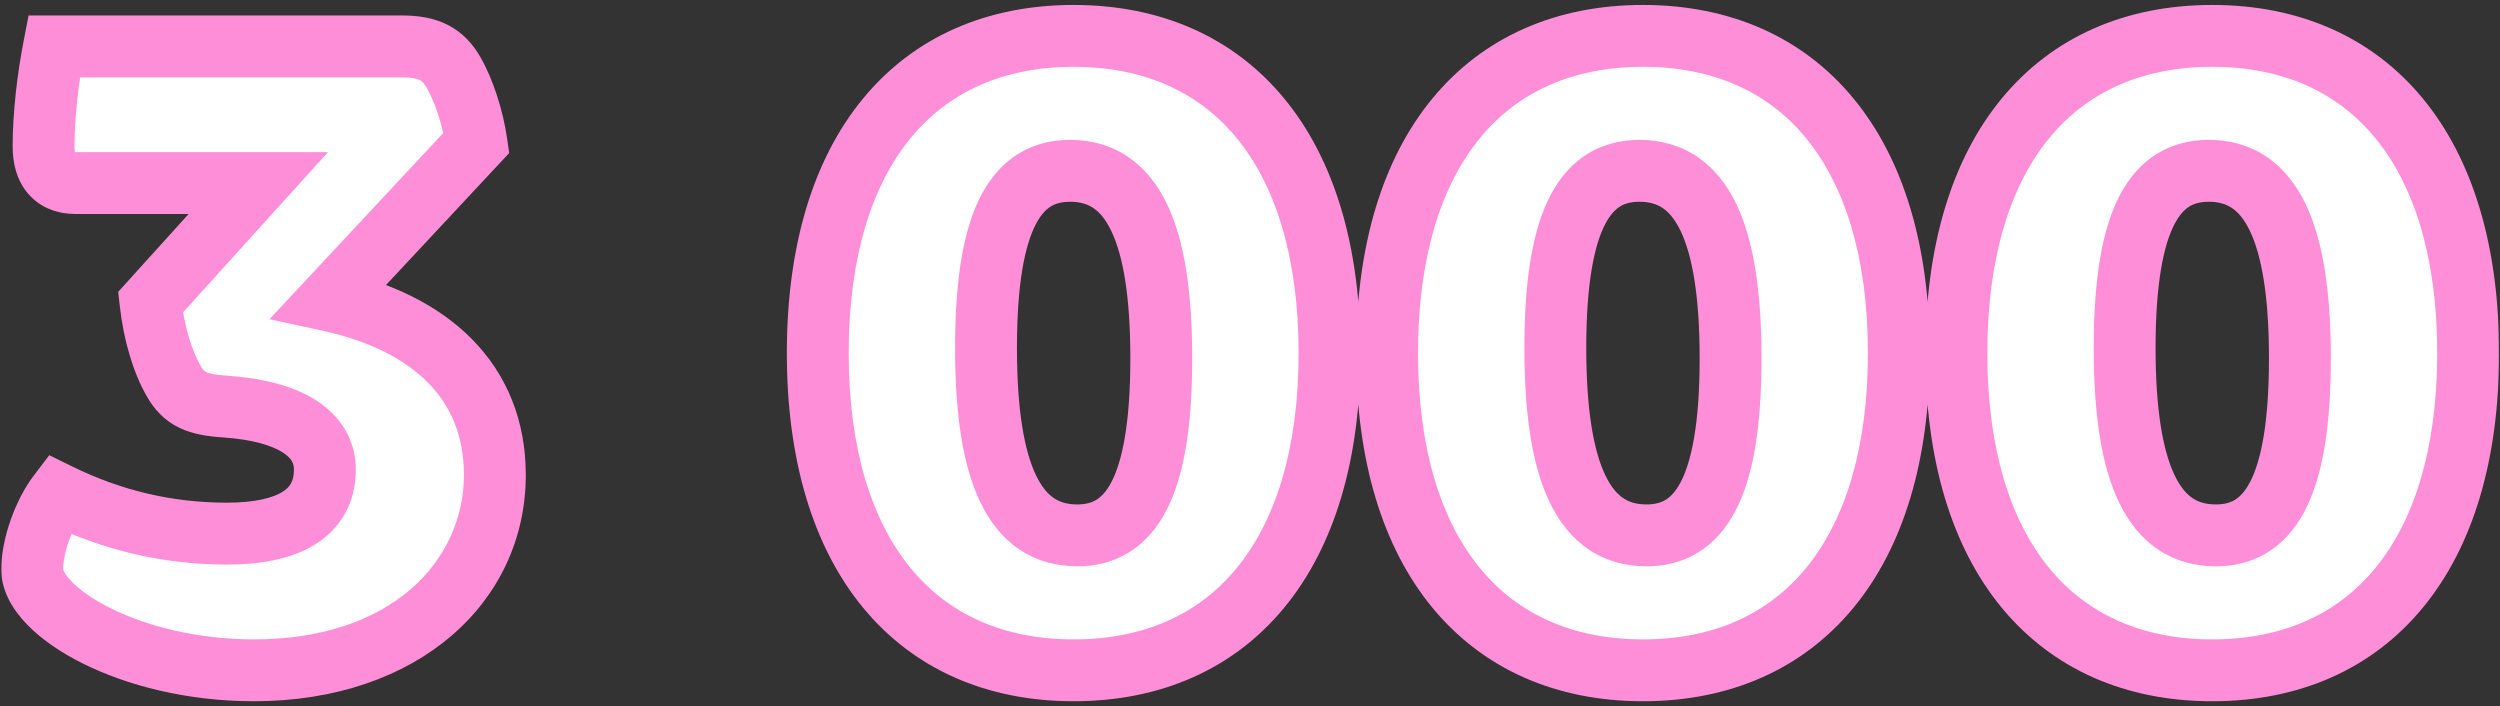
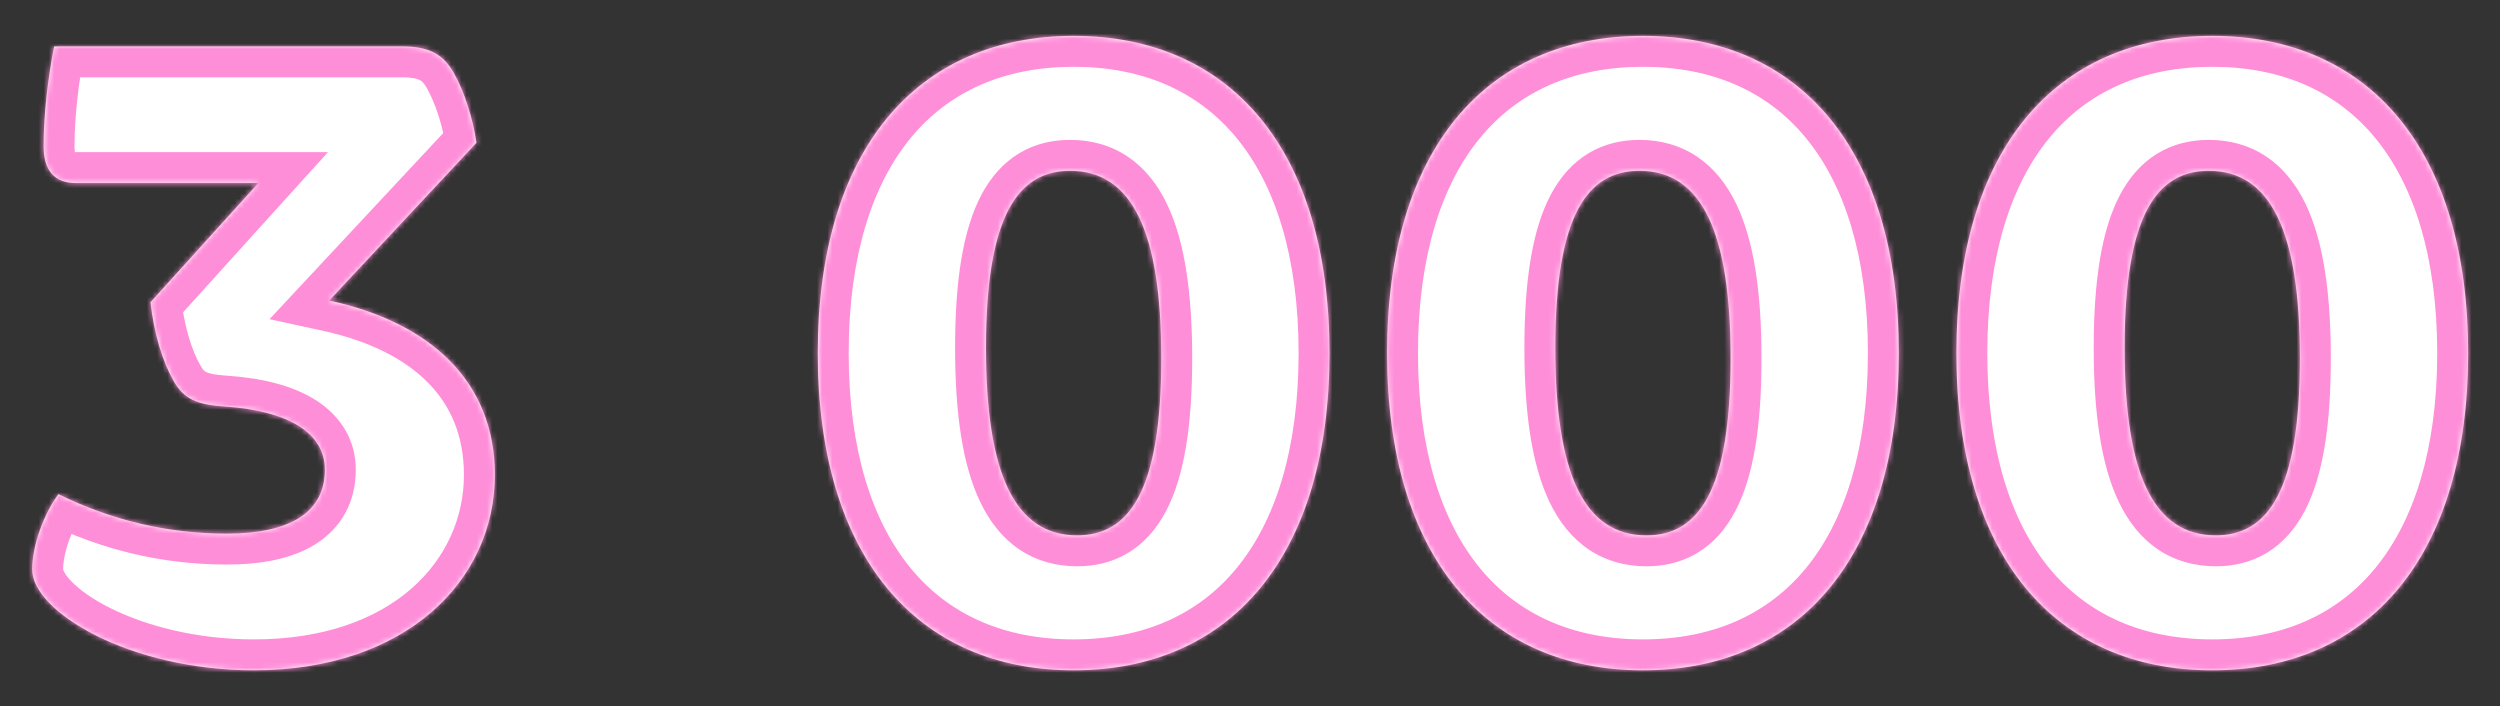
<svg xmlns="http://www.w3.org/2000/svg" width="485" height="137" viewBox="0 0 485 137" fill="none">
  <rect x="0" y="0" width="485" height="137" fill="#333333" stroke="none" />
  <mask id="path-1-outside-1_753_11" maskUnits="userSpaceOnUse" x="0" y="0" width="485" height="137" fill="black">
-     <rect fill="white" width="485" height="137" />
    <path d="M43.643 78.87C38.373 78.53 35.653 77.51 33.613 73.77C31.573 70.2 29.873 64.76 29.193 58.64L50.103 35.52H14.743C10.663 35.52 8.453 33.14 8.453 28.38C8.453 22.26 9.303 15.12 10.493 9L77.983 9C83.253 9 85.973 10.53 88.013 14.1C90.053 17.67 91.753 22.94 92.433 27.7L63.873 58.3C83.423 62.55 96.003 73.94 96.003 92.13C96.003 112.7 78.663 130.04 49.253 130.04C25.113 130.04 6.243 118.65 6.243 110.49C6.243 105.73 8.623 99.44 11.343 95.87C21.713 100.97 32.593 103.52 43.983 103.52C56.223 103.52 63.023 99.44 63.023 91.11C63.023 84.14 56.223 79.72 43.643 78.87ZM208.287 6.96C238.717 6.96 257.927 29.06 257.927 68.5C257.927 107.94 238.717 130.04 208.287 130.04C177.857 130.04 158.647 107.94 158.647 68.5C158.647 29.06 177.857 6.96 208.287 6.96ZM208.967 103.86C218.997 103.86 225.287 95.36 225.287 69.52C225.287 45.04 219.677 33.14 207.607 33.14C197.577 33.14 191.287 41.64 191.287 67.48C191.287 91.96 196.897 103.86 208.967 103.86ZM318.733 6.96C349.163 6.96 368.373 29.06 368.373 68.5C368.373 107.94 349.163 130.04 318.733 130.04C288.303 130.04 269.093 107.94 269.093 68.5C269.093 29.06 288.303 6.96 318.733 6.96ZM319.413 103.86C329.443 103.86 335.733 95.36 335.733 69.52C335.733 45.04 330.123 33.14 318.053 33.14C308.023 33.14 301.733 41.64 301.733 67.48C301.733 91.96 307.343 103.86 319.413 103.86ZM429.18 6.96C459.61 6.96 478.82 29.06 478.82 68.5C478.82 107.94 459.61 130.04 429.18 130.04C398.75 130.04 379.54 107.94 379.54 68.5C379.54 29.06 398.75 6.96 429.18 6.96ZM429.86 103.86C439.89 103.86 446.18 95.36 446.18 69.52C446.18 45.04 440.57 33.14 428.5 33.14C418.47 33.14 412.18 41.64 412.18 67.48C412.18 91.96 417.79 103.86 429.86 103.86Z" />
  </mask>
  <path d="M43.643 78.87C38.373 78.53 35.653 77.51 33.613 73.77C31.573 70.2 29.873 64.76 29.193 58.64L50.103 35.52H14.743C10.663 35.52 8.453 33.14 8.453 28.38C8.453 22.26 9.303 15.12 10.493 9L77.983 9C83.253 9 85.973 10.53 88.013 14.1C90.053 17.67 91.753 22.94 92.433 27.7L63.873 58.3C83.423 62.55 96.003 73.94 96.003 92.13C96.003 112.7 78.663 130.04 49.253 130.04C25.113 130.04 6.243 118.65 6.243 110.49C6.243 105.73 8.623 99.44 11.343 95.87C21.713 100.97 32.593 103.52 43.983 103.52C56.223 103.52 63.023 99.44 63.023 91.11C63.023 84.14 56.223 79.72 43.643 78.87ZM208.287 6.96C238.717 6.96 257.927 29.06 257.927 68.5C257.927 107.94 238.717 130.04 208.287 130.04C177.857 130.04 158.647 107.94 158.647 68.5C158.647 29.06 177.857 6.96 208.287 6.96ZM208.967 103.86C218.997 103.86 225.287 95.36 225.287 69.52C225.287 45.04 219.677 33.14 207.607 33.14C197.577 33.14 191.287 41.64 191.287 67.48C191.287 91.96 196.897 103.86 208.967 103.86ZM318.733 6.96C349.163 6.96 368.373 29.06 368.373 68.5C368.373 107.94 349.163 130.04 318.733 130.04C288.303 130.04 269.093 107.94 269.093 68.5C269.093 29.06 288.303 6.96 318.733 6.96ZM319.413 103.86C329.443 103.86 335.733 95.36 335.733 69.52C335.733 45.04 330.123 33.14 318.053 33.14C308.023 33.14 301.733 41.64 301.733 67.48C301.733 91.96 307.343 103.86 319.413 103.86ZM429.18 6.96C459.61 6.96 478.82 29.06 478.82 68.5C478.82 107.94 459.61 130.04 429.18 130.04C398.75 130.04 379.54 107.94 379.54 68.5C379.54 29.06 398.75 6.96 429.18 6.96ZM429.86 103.86C439.89 103.86 446.18 95.36 446.18 69.52C446.18 45.04 440.57 33.14 428.5 33.14C418.47 33.14 412.18 41.64 412.18 67.48C412.18 91.96 417.79 103.86 429.86 103.86Z" fill="white" />
-   <path d="M43.643 78.87L44.047 72.884L44.038 72.883L44.029 72.882L43.643 78.87ZM33.613 73.77L38.88 70.897L38.852 70.845L38.822 70.793L33.613 73.77ZM29.193 58.64L24.743 54.615L22.931 56.618L23.23 59.303L29.193 58.64ZM50.103 35.52L54.553 39.545L63.619 29.52H50.103V35.52ZM10.493 9V3H5.547L4.603 7.855L10.493 9ZM88.013 14.1L93.222 11.123L93.222 11.123L88.013 14.1ZM92.433 27.7L96.819 31.794L98.779 29.694L98.373 26.852L92.433 27.7ZM63.873 58.3L59.486 54.206L52.286 61.921L62.598 64.163L63.873 58.3ZM11.343 95.87L13.991 90.486L9.562 88.308L6.57 92.234L11.343 95.87ZM43.643 78.87L44.029 72.882C41.576 72.724 40.531 72.435 40.013 72.186C39.757 72.063 39.416 71.878 38.88 70.897L33.613 73.77L28.346 76.643C29.85 79.402 31.889 81.597 34.82 83.004C37.489 84.285 40.44 84.676 43.257 84.858L43.643 78.87ZM33.613 73.77L38.822 70.793C37.287 68.106 35.77 63.504 35.156 57.977L29.193 58.64L23.23 59.303C23.975 66.016 25.859 72.294 28.403 76.747L33.613 73.77ZM29.193 58.64L33.643 62.665L54.553 39.545L50.103 35.52L45.653 31.495L24.743 54.615L29.193 58.64ZM50.103 35.52V29.52H14.743V35.52V41.52H50.103V35.52ZM14.743 35.52V29.52C14.295 29.52 14.14 29.453 14.175 29.467C14.24 29.492 14.399 29.577 14.543 29.739C14.676 29.887 14.66 29.948 14.603 29.761C14.541 29.556 14.453 29.122 14.453 28.38H8.453H2.453C2.453 31.583 3.187 35.037 5.592 37.731C8.104 40.545 11.525 41.52 14.743 41.52V35.52ZM8.453 28.38H14.453C14.453 22.738 15.245 15.993 16.383 10.145L10.493 9L4.603 7.855C3.36 14.247 2.453 21.782 2.453 28.38H8.453ZM10.493 9V15L77.983 15V9V3L10.493 3V9ZM77.983 9V15C80.091 15 81.02 15.316 81.441 15.534C81.759 15.7 82.194 16.011 82.803 17.077L88.013 14.1L93.222 11.123C91.791 8.619 89.847 6.38 86.977 4.888C84.21 3.449 81.144 3 77.983 3V9ZM88.013 14.1L82.803 17.077C84.403 19.876 85.9 24.395 86.493 28.549L92.433 27.7L98.373 26.852C97.606 21.485 95.703 15.464 93.222 11.123L88.013 14.1ZM92.433 27.7L88.046 23.606L59.486 54.206L63.873 58.3L68.259 62.394L96.819 31.794L92.433 27.7ZM63.873 58.3L62.598 64.163C71.603 66.121 78.459 69.611 83.002 74.206C87.436 78.69 90.003 84.549 90.003 92.13H96.003H102.003C102.003 81.521 98.28 72.59 91.536 65.769C84.901 59.059 75.692 54.729 65.147 52.437L63.873 58.3ZM96.003 92.13H90.003C90.003 108.581 76.216 124.04 49.253 124.04V130.04V136.04C81.11 136.04 102.003 116.819 102.003 92.13H96.003ZM49.253 130.04V124.04C38.078 124.04 28.249 121.394 21.379 117.958C17.93 116.234 15.427 114.412 13.878 112.812C12.207 111.088 12.243 110.274 12.243 110.49H6.243H0.243C0.243 114.786 2.637 118.456 5.259 121.162C8.002 123.993 11.726 126.548 16.012 128.692C24.612 132.991 36.288 136.04 49.253 136.04V130.04ZM6.243 110.49H12.243C12.243 109.005 12.638 106.947 13.422 104.755C14.203 102.574 15.213 100.69 16.115 99.506L11.343 95.87L6.57 92.234C4.752 94.62 3.213 97.666 2.123 100.713C1.038 103.748 0.243 107.215 0.243 110.49H6.243ZM11.343 95.87L8.695 101.254C19.876 106.753 31.661 109.52 43.983 109.52V103.52V97.52C33.525 97.52 23.549 95.187 13.991 90.486L11.343 95.87ZM43.983 103.52V109.52C50.594 109.52 56.694 108.449 61.321 105.497C66.365 102.278 69.023 97.218 69.023 91.11H63.023H57.023C57.023 93.332 56.281 94.477 54.865 95.381C53.032 96.551 49.612 97.52 43.983 97.52V103.52ZM63.023 91.11H69.023C69.023 85.283 66.015 80.651 61.272 77.633C56.805 74.79 50.826 73.342 44.047 72.884L43.643 78.87L43.238 84.856C49.039 85.248 52.751 86.434 54.829 87.757C56.631 88.904 57.023 89.967 57.023 91.11H63.023ZM208.287 6.96V12.96C221.933 12.96 232.554 17.848 239.885 26.753C247.338 35.807 251.927 49.678 251.927 68.5H257.927H263.927C263.927 47.882 258.91 30.983 249.15 19.127C239.269 7.122 225.07 0.96 208.287 0.96V6.96ZM257.927 68.5H251.927C251.927 87.322 247.338 101.193 239.885 110.247C232.554 119.152 221.933 124.04 208.287 124.04V130.04V136.04C225.07 136.04 239.269 129.878 249.15 117.873C258.91 106.017 263.927 89.118 263.927 68.5H257.927ZM208.287 130.04V124.04C194.64 124.04 184.019 119.152 176.688 110.247C169.235 101.193 164.647 87.322 164.647 68.5H158.647H152.647C152.647 89.118 157.663 106.017 167.423 117.873C177.304 129.878 191.503 136.04 208.287 136.04V130.04ZM158.647 68.5H164.647C164.647 49.678 169.235 35.807 176.688 26.753C184.019 17.848 194.64 12.96 208.287 12.96V6.96V0.96C191.503 0.96 177.304 7.122 167.423 19.127C157.663 30.983 152.647 47.882 152.647 68.5H158.647ZM208.967 103.86V109.86C212.341 109.86 215.731 109.137 218.836 107.272C221.942 105.408 224.368 102.641 226.194 99.181C229.723 92.494 231.287 82.695 231.287 69.52H225.287H219.287C219.287 82.185 217.705 89.556 215.581 93.579C214.581 95.474 213.555 96.447 212.66 96.984C211.765 97.521 210.607 97.86 208.967 97.86V103.86ZM225.287 69.52H231.287C231.287 57.031 229.89 46.825 226.377 39.543C224.575 35.807 222.115 32.631 218.814 30.406C215.475 28.156 211.658 27.14 207.607 27.14V33.14V39.14C209.59 39.14 211.001 39.612 212.108 40.358C213.253 41.129 214.46 42.458 215.569 44.757C217.878 49.545 219.287 57.529 219.287 69.52H225.287ZM207.607 33.14V27.14C204.232 27.14 200.842 27.863 197.737 29.727C194.632 31.592 192.205 34.359 190.379 37.819C186.85 44.506 185.287 54.305 185.287 67.48H191.287H197.287C197.287 54.815 198.868 47.444 200.992 43.42C201.992 41.526 203.018 40.553 203.913 40.016C204.808 39.479 205.966 39.14 207.607 39.14V33.14ZM191.287 67.48H185.287C185.287 79.969 186.683 90.175 190.196 97.457C191.998 101.193 194.458 104.369 197.759 106.594C201.099 108.844 204.915 109.86 208.967 109.86V103.86V97.86C206.983 97.86 205.572 97.388 204.465 96.642C203.32 95.871 202.113 94.542 201.004 92.243C198.695 87.455 197.287 79.471 197.287 67.48H191.287ZM318.733 6.96V12.96C332.38 12.96 343.001 17.848 350.332 26.753C357.785 35.807 362.373 49.678 362.373 68.5H368.373H374.373C374.373 47.882 369.357 30.983 359.597 19.127C349.715 7.122 335.517 0.96 318.733 0.96V6.96ZM368.373 68.5H362.373C362.373 87.322 357.785 101.193 350.332 110.247C343.001 119.152 332.38 124.04 318.733 124.04V130.04V136.04C335.517 136.04 349.715 129.878 359.597 117.873C369.357 106.017 374.373 89.118 374.373 68.5H368.373ZM318.733 130.04V124.04C305.087 124.04 294.465 119.152 287.135 110.247C279.682 101.193 275.093 87.322 275.093 68.5H269.093H263.093C263.093 89.118 268.11 106.017 277.87 117.873C287.751 129.878 301.95 136.04 318.733 136.04V130.04ZM269.093 68.5H275.093C275.093 49.678 279.682 35.807 287.135 26.753C294.465 17.848 305.087 12.96 318.733 12.96V6.96V0.96C301.95 0.96 287.751 7.122 277.87 19.127C268.11 30.983 263.093 47.882 263.093 68.5H269.093ZM319.413 103.86V109.86C322.788 109.86 326.177 109.137 329.283 107.272C332.388 105.408 334.815 102.641 336.641 99.181C340.17 92.494 341.733 82.695 341.733 69.52H335.733H329.733C329.733 82.185 328.152 89.556 326.028 93.579C325.028 95.474 324.002 96.447 323.107 96.984C322.212 97.521 321.054 97.86 319.413 97.86V103.86ZM335.733 69.52H341.733C341.733 57.031 340.337 46.825 336.824 39.543C335.022 35.807 332.562 32.631 329.261 30.406C325.921 28.156 322.105 27.14 318.053 27.14V33.14V39.14C320.037 39.14 321.448 39.612 322.555 40.358C323.7 41.129 324.907 42.458 326.016 44.757C328.325 49.545 329.733 57.529 329.733 69.52H335.733ZM318.053 33.14V27.14C314.679 27.14 311.289 27.863 308.184 29.727C305.078 31.592 302.652 34.359 300.826 37.819C297.297 44.506 295.733 54.305 295.733 67.48H301.733H307.733C307.733 54.815 309.315 47.444 311.438 43.42C312.439 41.526 313.465 40.553 314.36 40.016C315.255 39.479 316.413 39.14 318.053 39.14V33.14ZM301.733 67.48H295.733C295.733 79.969 297.13 90.175 300.643 97.457C302.445 101.193 304.905 104.369 308.206 106.594C311.545 108.844 315.362 109.86 319.413 109.86V103.86V97.86C317.43 97.86 316.019 97.388 314.912 96.642C313.767 95.871 312.56 94.542 311.451 92.243C309.142 87.455 307.733 79.471 307.733 67.48H301.733ZM429.18 6.96V12.96C442.827 12.96 453.448 17.848 460.779 26.753C468.232 35.807 472.82 49.678 472.82 68.5H478.82H484.82C484.82 47.882 479.804 30.983 470.044 19.127C460.162 7.122 445.964 0.96 429.18 0.96V6.96ZM478.82 68.5H472.82C472.82 87.322 468.232 101.193 460.779 110.247C453.448 119.152 442.827 124.04 429.18 124.04V130.04V136.04C445.964 136.04 460.162 129.878 470.044 117.873C479.804 106.017 484.82 89.118 484.82 68.5H478.82ZM429.18 130.04V124.04C415.534 124.04 404.912 119.152 397.581 110.247C390.129 101.193 385.54 87.322 385.54 68.5H379.54L373.54 68.5C373.54 89.118 378.557 106.017 388.317 117.873C398.198 129.878 412.397 136.04 429.18 136.04V130.04ZM379.54 68.5H385.54C385.54 49.678 390.129 35.807 397.581 26.753C404.912 17.848 415.534 12.96 429.18 12.96V6.96V0.96C412.397 0.96 398.198 7.122 388.317 19.127C378.557 30.983 373.54 47.882 373.54 68.5L379.54 68.5ZM429.86 103.86V109.86C433.235 109.86 436.624 109.137 439.73 107.272C442.835 105.408 445.262 102.641 447.088 99.181C450.617 92.494 452.18 82.695 452.18 69.52H446.18H440.18C440.18 82.185 438.599 89.556 436.475 93.579C435.475 95.474 434.448 96.447 433.554 96.984C432.659 97.521 431.5 97.86 429.86 97.86V103.86ZM446.18 69.52H452.18C452.18 57.031 450.783 46.825 447.271 39.543C445.468 35.807 443.009 32.631 439.708 30.406C436.368 28.156 432.552 27.14 428.5 27.14V33.14V39.14C430.484 39.14 431.895 39.612 433.002 40.358C434.147 41.129 435.353 42.458 436.462 44.757C438.772 49.545 440.18 57.529 440.18 69.52H446.18ZM428.5 33.14V27.14C425.125 27.14 421.736 27.863 418.631 29.727C415.525 31.592 413.099 34.359 411.273 37.819C407.744 44.506 406.18 54.305 406.18 67.48H412.18H418.18C418.18 54.815 419.762 47.444 421.885 43.42C422.885 41.526 423.912 40.553 424.807 40.016C425.702 39.479 426.86 39.14 428.5 39.14V33.14ZM412.18 67.48H406.18C406.18 79.969 407.577 90.175 411.09 97.457C412.892 101.193 415.351 104.369 418.653 106.594C421.992 108.844 425.809 109.86 429.86 109.86V103.86V97.86C427.877 97.86 426.466 97.388 425.359 96.642C424.214 95.871 423.007 94.542 421.898 92.243C419.588 87.455 418.18 79.471 418.18 67.48H412.18Z" fill="#FF8ED9" mask="url(#path-1-outside-1_753_11)" />
+   <path d="M43.643 78.87L44.047 72.884L44.038 72.883L44.029 72.882L43.643 78.87ZM33.613 73.77L38.88 70.897L38.852 70.845L38.822 70.793L33.613 73.77ZM29.193 58.64L24.743 54.615L22.931 56.618L23.23 59.303L29.193 58.64ZM50.103 35.52L54.553 39.545L63.619 29.52H50.103V35.52ZM10.493 9V3H5.547L4.603 7.855L10.493 9ZM88.013 14.1L93.222 11.123L93.222 11.123L88.013 14.1ZM92.433 27.7L96.819 31.794L98.779 29.694L98.373 26.852L92.433 27.7ZM63.873 58.3L59.486 54.206L52.286 61.921L62.598 64.163L63.873 58.3ZM11.343 95.87L13.991 90.486L9.562 88.308L6.57 92.234L11.343 95.87ZM43.643 78.87L44.029 72.882C41.576 72.724 40.531 72.435 40.013 72.186C39.757 72.063 39.416 71.878 38.88 70.897L33.613 73.77L28.346 76.643C29.85 79.402 31.889 81.597 34.82 83.004C37.489 84.285 40.44 84.676 43.257 84.858L43.643 78.87ZM33.613 73.77L38.822 70.793C37.287 68.106 35.77 63.504 35.156 57.977L29.193 58.64L23.23 59.303C23.975 66.016 25.859 72.294 28.403 76.747L33.613 73.77ZM29.193 58.64L33.643 62.665L54.553 39.545L50.103 35.52L24.743 54.615L29.193 58.64ZM50.103 35.52V29.52H14.743V35.52V41.52H50.103V35.52ZM14.743 35.52V29.52C14.295 29.52 14.14 29.453 14.175 29.467C14.24 29.492 14.399 29.577 14.543 29.739C14.676 29.887 14.66 29.948 14.603 29.761C14.541 29.556 14.453 29.122 14.453 28.38H8.453H2.453C2.453 31.583 3.187 35.037 5.592 37.731C8.104 40.545 11.525 41.52 14.743 41.52V35.52ZM8.453 28.38H14.453C14.453 22.738 15.245 15.993 16.383 10.145L10.493 9L4.603 7.855C3.36 14.247 2.453 21.782 2.453 28.38H8.453ZM10.493 9V15L77.983 15V9V3L10.493 3V9ZM77.983 9V15C80.091 15 81.02 15.316 81.441 15.534C81.759 15.7 82.194 16.011 82.803 17.077L88.013 14.1L93.222 11.123C91.791 8.619 89.847 6.38 86.977 4.888C84.21 3.449 81.144 3 77.983 3V9ZM88.013 14.1L82.803 17.077C84.403 19.876 85.9 24.395 86.493 28.549L92.433 27.7L98.373 26.852C97.606 21.485 95.703 15.464 93.222 11.123L88.013 14.1ZM92.433 27.7L88.046 23.606L59.486 54.206L63.873 58.3L68.259 62.394L96.819 31.794L92.433 27.7ZM63.873 58.3L62.598 64.163C71.603 66.121 78.459 69.611 83.002 74.206C87.436 78.69 90.003 84.549 90.003 92.13H96.003H102.003C102.003 81.521 98.28 72.59 91.536 65.769C84.901 59.059 75.692 54.729 65.147 52.437L63.873 58.3ZM96.003 92.13H90.003C90.003 108.581 76.216 124.04 49.253 124.04V130.04V136.04C81.11 136.04 102.003 116.819 102.003 92.13H96.003ZM49.253 130.04V124.04C38.078 124.04 28.249 121.394 21.379 117.958C17.93 116.234 15.427 114.412 13.878 112.812C12.207 111.088 12.243 110.274 12.243 110.49H6.243H0.243C0.243 114.786 2.637 118.456 5.259 121.162C8.002 123.993 11.726 126.548 16.012 128.692C24.612 132.991 36.288 136.04 49.253 136.04V130.04ZM6.243 110.49H12.243C12.243 109.005 12.638 106.947 13.422 104.755C14.203 102.574 15.213 100.69 16.115 99.506L11.343 95.87L6.57 92.234C4.752 94.62 3.213 97.666 2.123 100.713C1.038 103.748 0.243 107.215 0.243 110.49H6.243ZM11.343 95.87L8.695 101.254C19.876 106.753 31.661 109.52 43.983 109.52V103.52V97.52C33.525 97.52 23.549 95.187 13.991 90.486L11.343 95.87ZM43.983 103.52V109.52C50.594 109.52 56.694 108.449 61.321 105.497C66.365 102.278 69.023 97.218 69.023 91.11H63.023H57.023C57.023 93.332 56.281 94.477 54.865 95.381C53.032 96.551 49.612 97.52 43.983 97.52V103.52ZM63.023 91.11H69.023C69.023 85.283 66.015 80.651 61.272 77.633C56.805 74.79 50.826 73.342 44.047 72.884L43.643 78.87L43.238 84.856C49.039 85.248 52.751 86.434 54.829 87.757C56.631 88.904 57.023 89.967 57.023 91.11H63.023ZM208.287 6.96V12.96C221.933 12.96 232.554 17.848 239.885 26.753C247.338 35.807 251.927 49.678 251.927 68.5H257.927H263.927C263.927 47.882 258.91 30.983 249.15 19.127C239.269 7.122 225.07 0.96 208.287 0.96V6.96ZM257.927 68.5H251.927C251.927 87.322 247.338 101.193 239.885 110.247C232.554 119.152 221.933 124.04 208.287 124.04V130.04V136.04C225.07 136.04 239.269 129.878 249.15 117.873C258.91 106.017 263.927 89.118 263.927 68.5H257.927ZM208.287 130.04V124.04C194.64 124.04 184.019 119.152 176.688 110.247C169.235 101.193 164.647 87.322 164.647 68.5H158.647H152.647C152.647 89.118 157.663 106.017 167.423 117.873C177.304 129.878 191.503 136.04 208.287 136.04V130.04ZM158.647 68.5H164.647C164.647 49.678 169.235 35.807 176.688 26.753C184.019 17.848 194.64 12.96 208.287 12.96V6.96V0.96C191.503 0.96 177.304 7.122 167.423 19.127C157.663 30.983 152.647 47.882 152.647 68.5H158.647ZM208.967 103.86V109.86C212.341 109.86 215.731 109.137 218.836 107.272C221.942 105.408 224.368 102.641 226.194 99.181C229.723 92.494 231.287 82.695 231.287 69.52H225.287H219.287C219.287 82.185 217.705 89.556 215.581 93.579C214.581 95.474 213.555 96.447 212.66 96.984C211.765 97.521 210.607 97.86 208.967 97.86V103.86ZM225.287 69.52H231.287C231.287 57.031 229.89 46.825 226.377 39.543C224.575 35.807 222.115 32.631 218.814 30.406C215.475 28.156 211.658 27.14 207.607 27.14V33.14V39.14C209.59 39.14 211.001 39.612 212.108 40.358C213.253 41.129 214.46 42.458 215.569 44.757C217.878 49.545 219.287 57.529 219.287 69.52H225.287ZM207.607 33.14V27.14C204.232 27.14 200.842 27.863 197.737 29.727C194.632 31.592 192.205 34.359 190.379 37.819C186.85 44.506 185.287 54.305 185.287 67.48H191.287H197.287C197.287 54.815 198.868 47.444 200.992 43.42C201.992 41.526 203.018 40.553 203.913 40.016C204.808 39.479 205.966 39.14 207.607 39.14V33.14ZM191.287 67.48H185.287C185.287 79.969 186.683 90.175 190.196 97.457C191.998 101.193 194.458 104.369 197.759 106.594C201.099 108.844 204.915 109.86 208.967 109.86V103.86V97.86C206.983 97.86 205.572 97.388 204.465 96.642C203.32 95.871 202.113 94.542 201.004 92.243C198.695 87.455 197.287 79.471 197.287 67.48H191.287ZM318.733 6.96V12.96C332.38 12.96 343.001 17.848 350.332 26.753C357.785 35.807 362.373 49.678 362.373 68.5H368.373H374.373C374.373 47.882 369.357 30.983 359.597 19.127C349.715 7.122 335.517 0.96 318.733 0.96V6.96ZM368.373 68.5H362.373C362.373 87.322 357.785 101.193 350.332 110.247C343.001 119.152 332.38 124.04 318.733 124.04V130.04V136.04C335.517 136.04 349.715 129.878 359.597 117.873C369.357 106.017 374.373 89.118 374.373 68.5H368.373ZM318.733 130.04V124.04C305.087 124.04 294.465 119.152 287.135 110.247C279.682 101.193 275.093 87.322 275.093 68.5H269.093H263.093C263.093 89.118 268.11 106.017 277.87 117.873C287.751 129.878 301.95 136.04 318.733 136.04V130.04ZM269.093 68.5H275.093C275.093 49.678 279.682 35.807 287.135 26.753C294.465 17.848 305.087 12.96 318.733 12.96V6.96V0.96C301.95 0.96 287.751 7.122 277.87 19.127C268.11 30.983 263.093 47.882 263.093 68.5H269.093ZM319.413 103.86V109.86C322.788 109.86 326.177 109.137 329.283 107.272C332.388 105.408 334.815 102.641 336.641 99.181C340.17 92.494 341.733 82.695 341.733 69.52H335.733H329.733C329.733 82.185 328.152 89.556 326.028 93.579C325.028 95.474 324.002 96.447 323.107 96.984C322.212 97.521 321.054 97.86 319.413 97.86V103.86ZM335.733 69.52H341.733C341.733 57.031 340.337 46.825 336.824 39.543C335.022 35.807 332.562 32.631 329.261 30.406C325.921 28.156 322.105 27.14 318.053 27.14V33.14V39.14C320.037 39.14 321.448 39.612 322.555 40.358C323.7 41.129 324.907 42.458 326.016 44.757C328.325 49.545 329.733 57.529 329.733 69.52H335.733ZM318.053 33.14V27.14C314.679 27.14 311.289 27.863 308.184 29.727C305.078 31.592 302.652 34.359 300.826 37.819C297.297 44.506 295.733 54.305 295.733 67.48H301.733H307.733C307.733 54.815 309.315 47.444 311.438 43.42C312.439 41.526 313.465 40.553 314.36 40.016C315.255 39.479 316.413 39.14 318.053 39.14V33.14ZM301.733 67.48H295.733C295.733 79.969 297.13 90.175 300.643 97.457C302.445 101.193 304.905 104.369 308.206 106.594C311.545 108.844 315.362 109.86 319.413 109.86V103.86V97.86C317.43 97.86 316.019 97.388 314.912 96.642C313.767 95.871 312.56 94.542 311.451 92.243C309.142 87.455 307.733 79.471 307.733 67.48H301.733ZM429.18 6.96V12.96C442.827 12.96 453.448 17.848 460.779 26.753C468.232 35.807 472.82 49.678 472.82 68.5H478.82H484.82C484.82 47.882 479.804 30.983 470.044 19.127C460.162 7.122 445.964 0.96 429.18 0.96V6.96ZM478.82 68.5H472.82C472.82 87.322 468.232 101.193 460.779 110.247C453.448 119.152 442.827 124.04 429.18 124.04V130.04V136.04C445.964 136.04 460.162 129.878 470.044 117.873C479.804 106.017 484.82 89.118 484.82 68.5H478.82ZM429.18 130.04V124.04C415.534 124.04 404.912 119.152 397.581 110.247C390.129 101.193 385.54 87.322 385.54 68.5H379.54L373.54 68.5C373.54 89.118 378.557 106.017 388.317 117.873C398.198 129.878 412.397 136.04 429.18 136.04V130.04ZM379.54 68.5H385.54C385.54 49.678 390.129 35.807 397.581 26.753C404.912 17.848 415.534 12.96 429.18 12.96V6.96V0.96C412.397 0.96 398.198 7.122 388.317 19.127C378.557 30.983 373.54 47.882 373.54 68.5L379.54 68.5ZM429.86 103.86V109.86C433.235 109.86 436.624 109.137 439.73 107.272C442.835 105.408 445.262 102.641 447.088 99.181C450.617 92.494 452.18 82.695 452.18 69.52H446.18H440.18C440.18 82.185 438.599 89.556 436.475 93.579C435.475 95.474 434.448 96.447 433.554 96.984C432.659 97.521 431.5 97.86 429.86 97.86V103.86ZM446.18 69.52H452.18C452.18 57.031 450.783 46.825 447.271 39.543C445.468 35.807 443.009 32.631 439.708 30.406C436.368 28.156 432.552 27.14 428.5 27.14V33.14V39.14C430.484 39.14 431.895 39.612 433.002 40.358C434.147 41.129 435.353 42.458 436.462 44.757C438.772 49.545 440.18 57.529 440.18 69.52H446.18ZM428.5 33.14V27.14C425.125 27.14 421.736 27.863 418.631 29.727C415.525 31.592 413.099 34.359 411.273 37.819C407.744 44.506 406.18 54.305 406.18 67.48H412.18H418.18C418.18 54.815 419.762 47.444 421.885 43.42C422.885 41.526 423.912 40.553 424.807 40.016C425.702 39.479 426.86 39.14 428.5 39.14V33.14ZM412.18 67.48H406.18C406.18 79.969 407.577 90.175 411.09 97.457C412.892 101.193 415.351 104.369 418.653 106.594C421.992 108.844 425.809 109.86 429.86 109.86V103.86V97.86C427.877 97.86 426.466 97.388 425.359 96.642C424.214 95.871 423.007 94.542 421.898 92.243C419.588 87.455 418.18 79.471 418.18 67.48H412.18Z" fill="#FF8ED9" mask="url(#path-1-outside-1_753_11)" />
</svg>